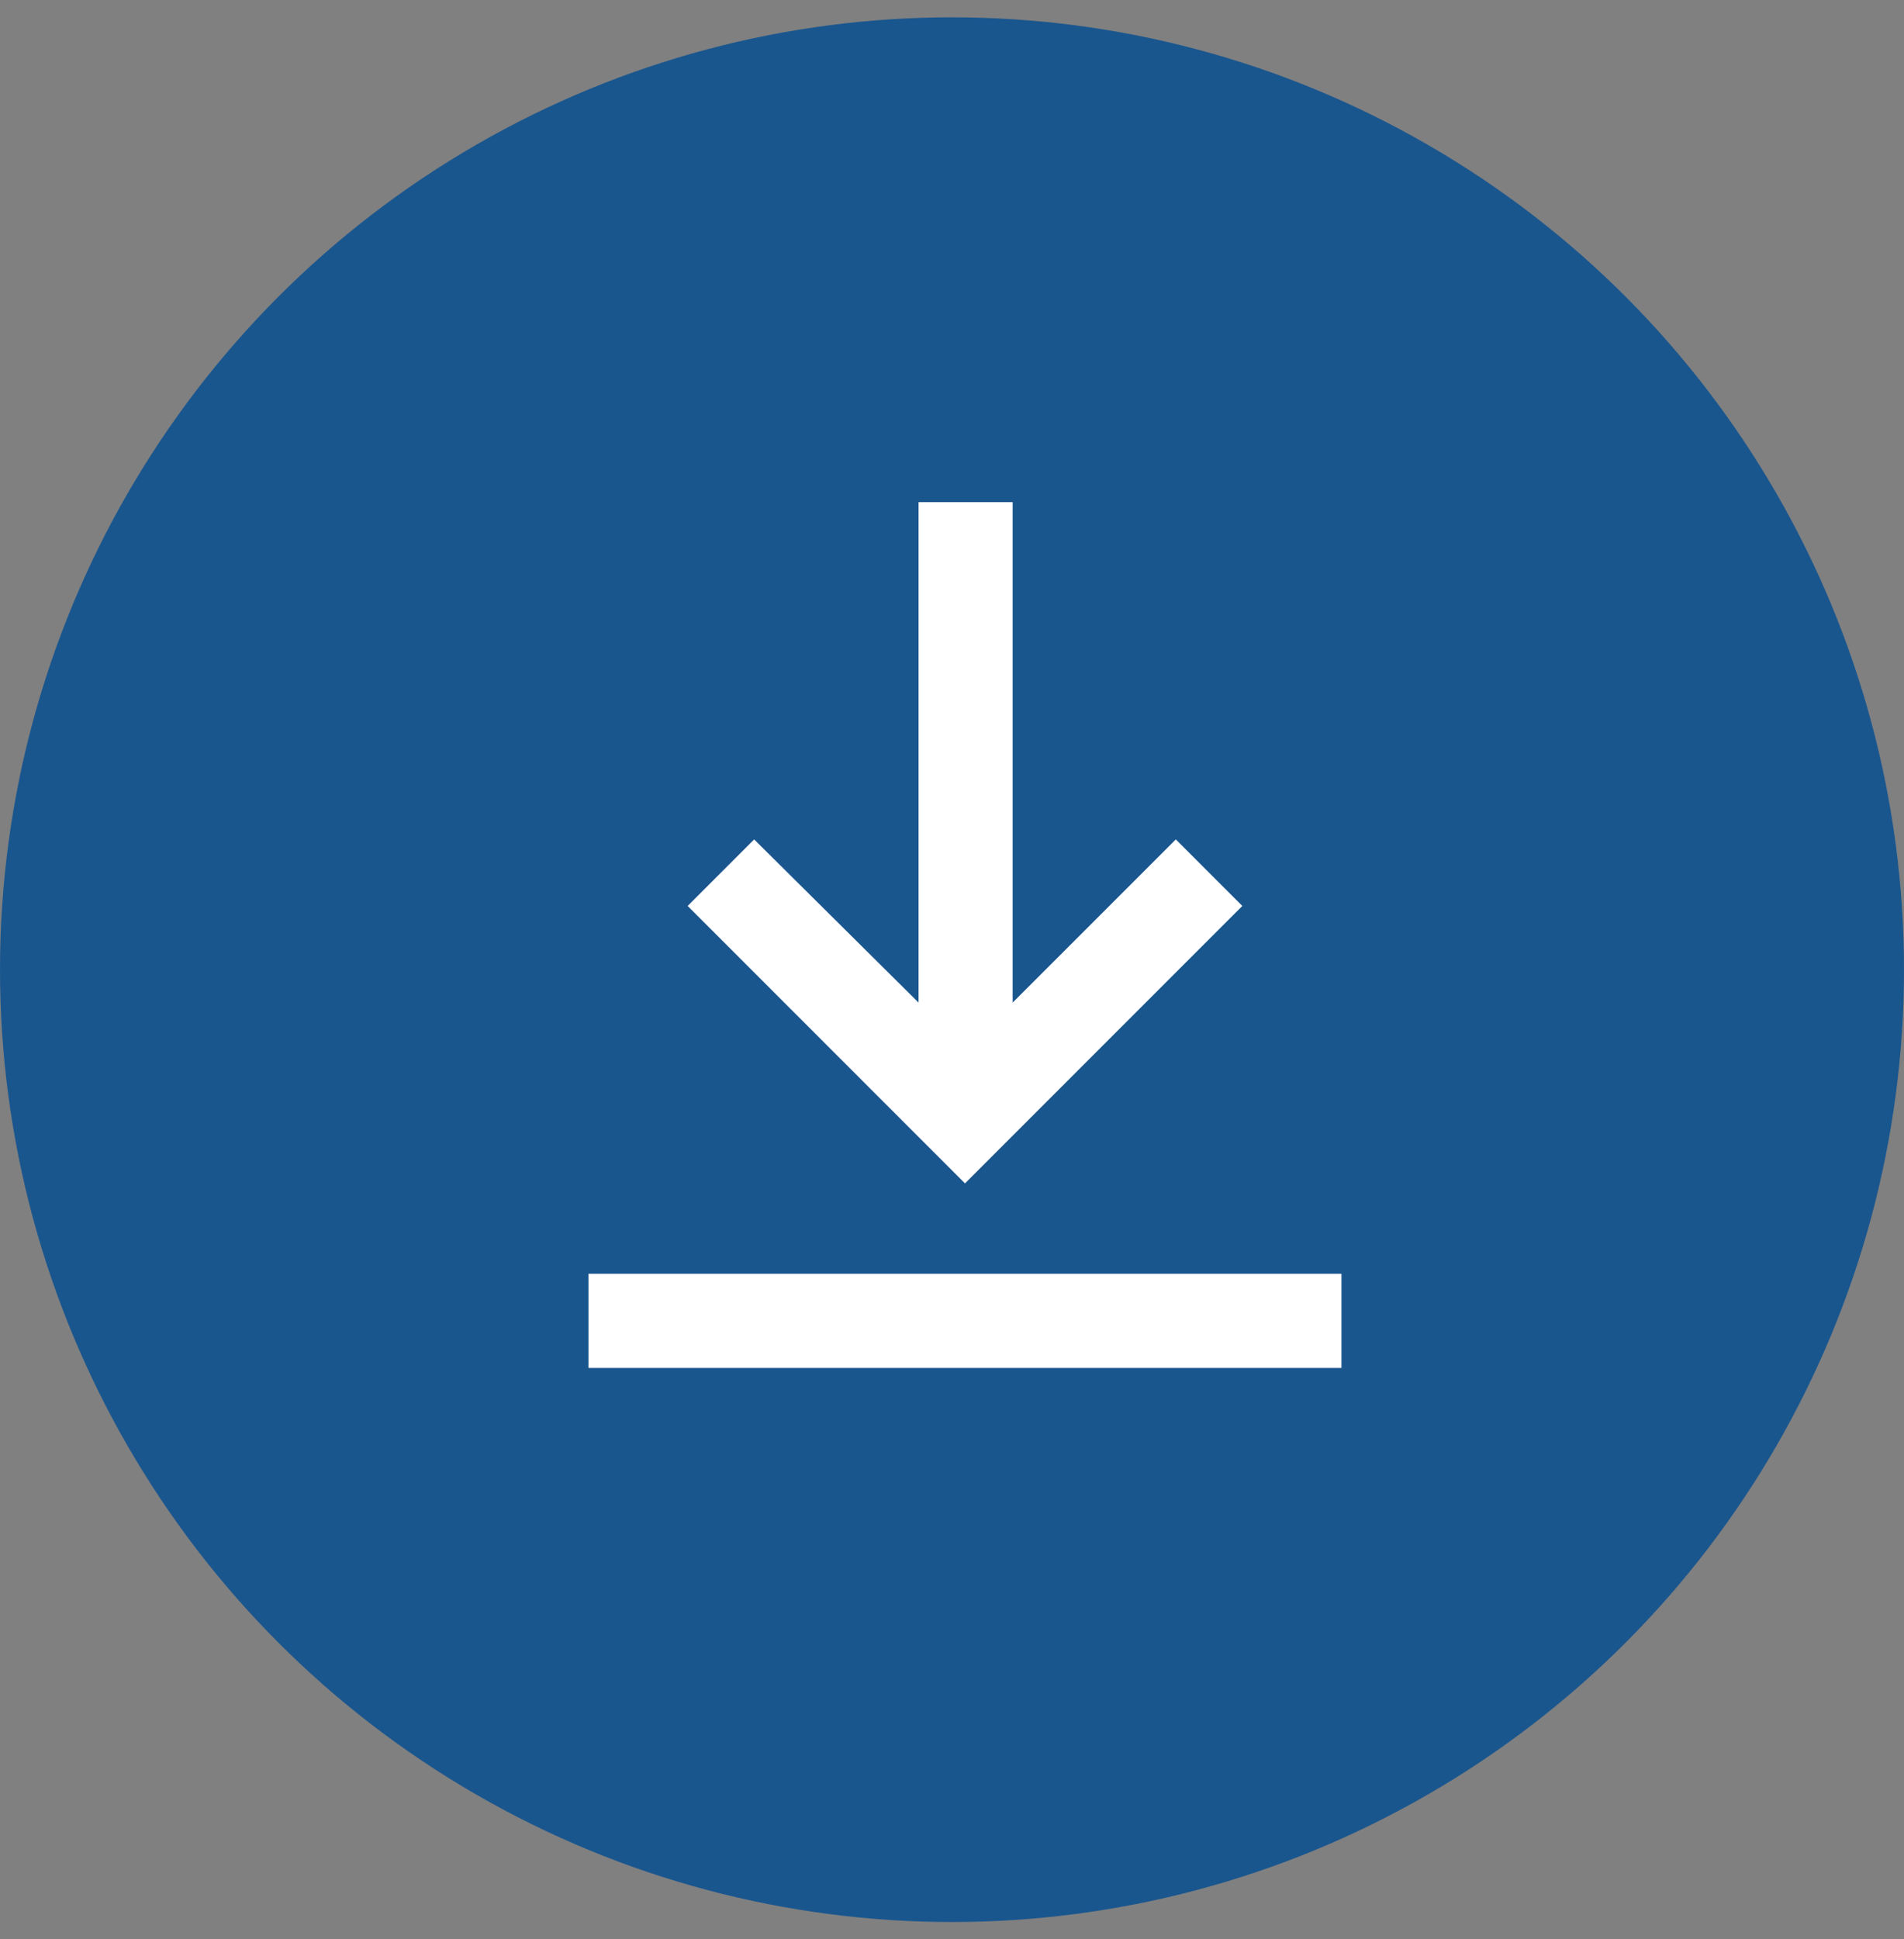
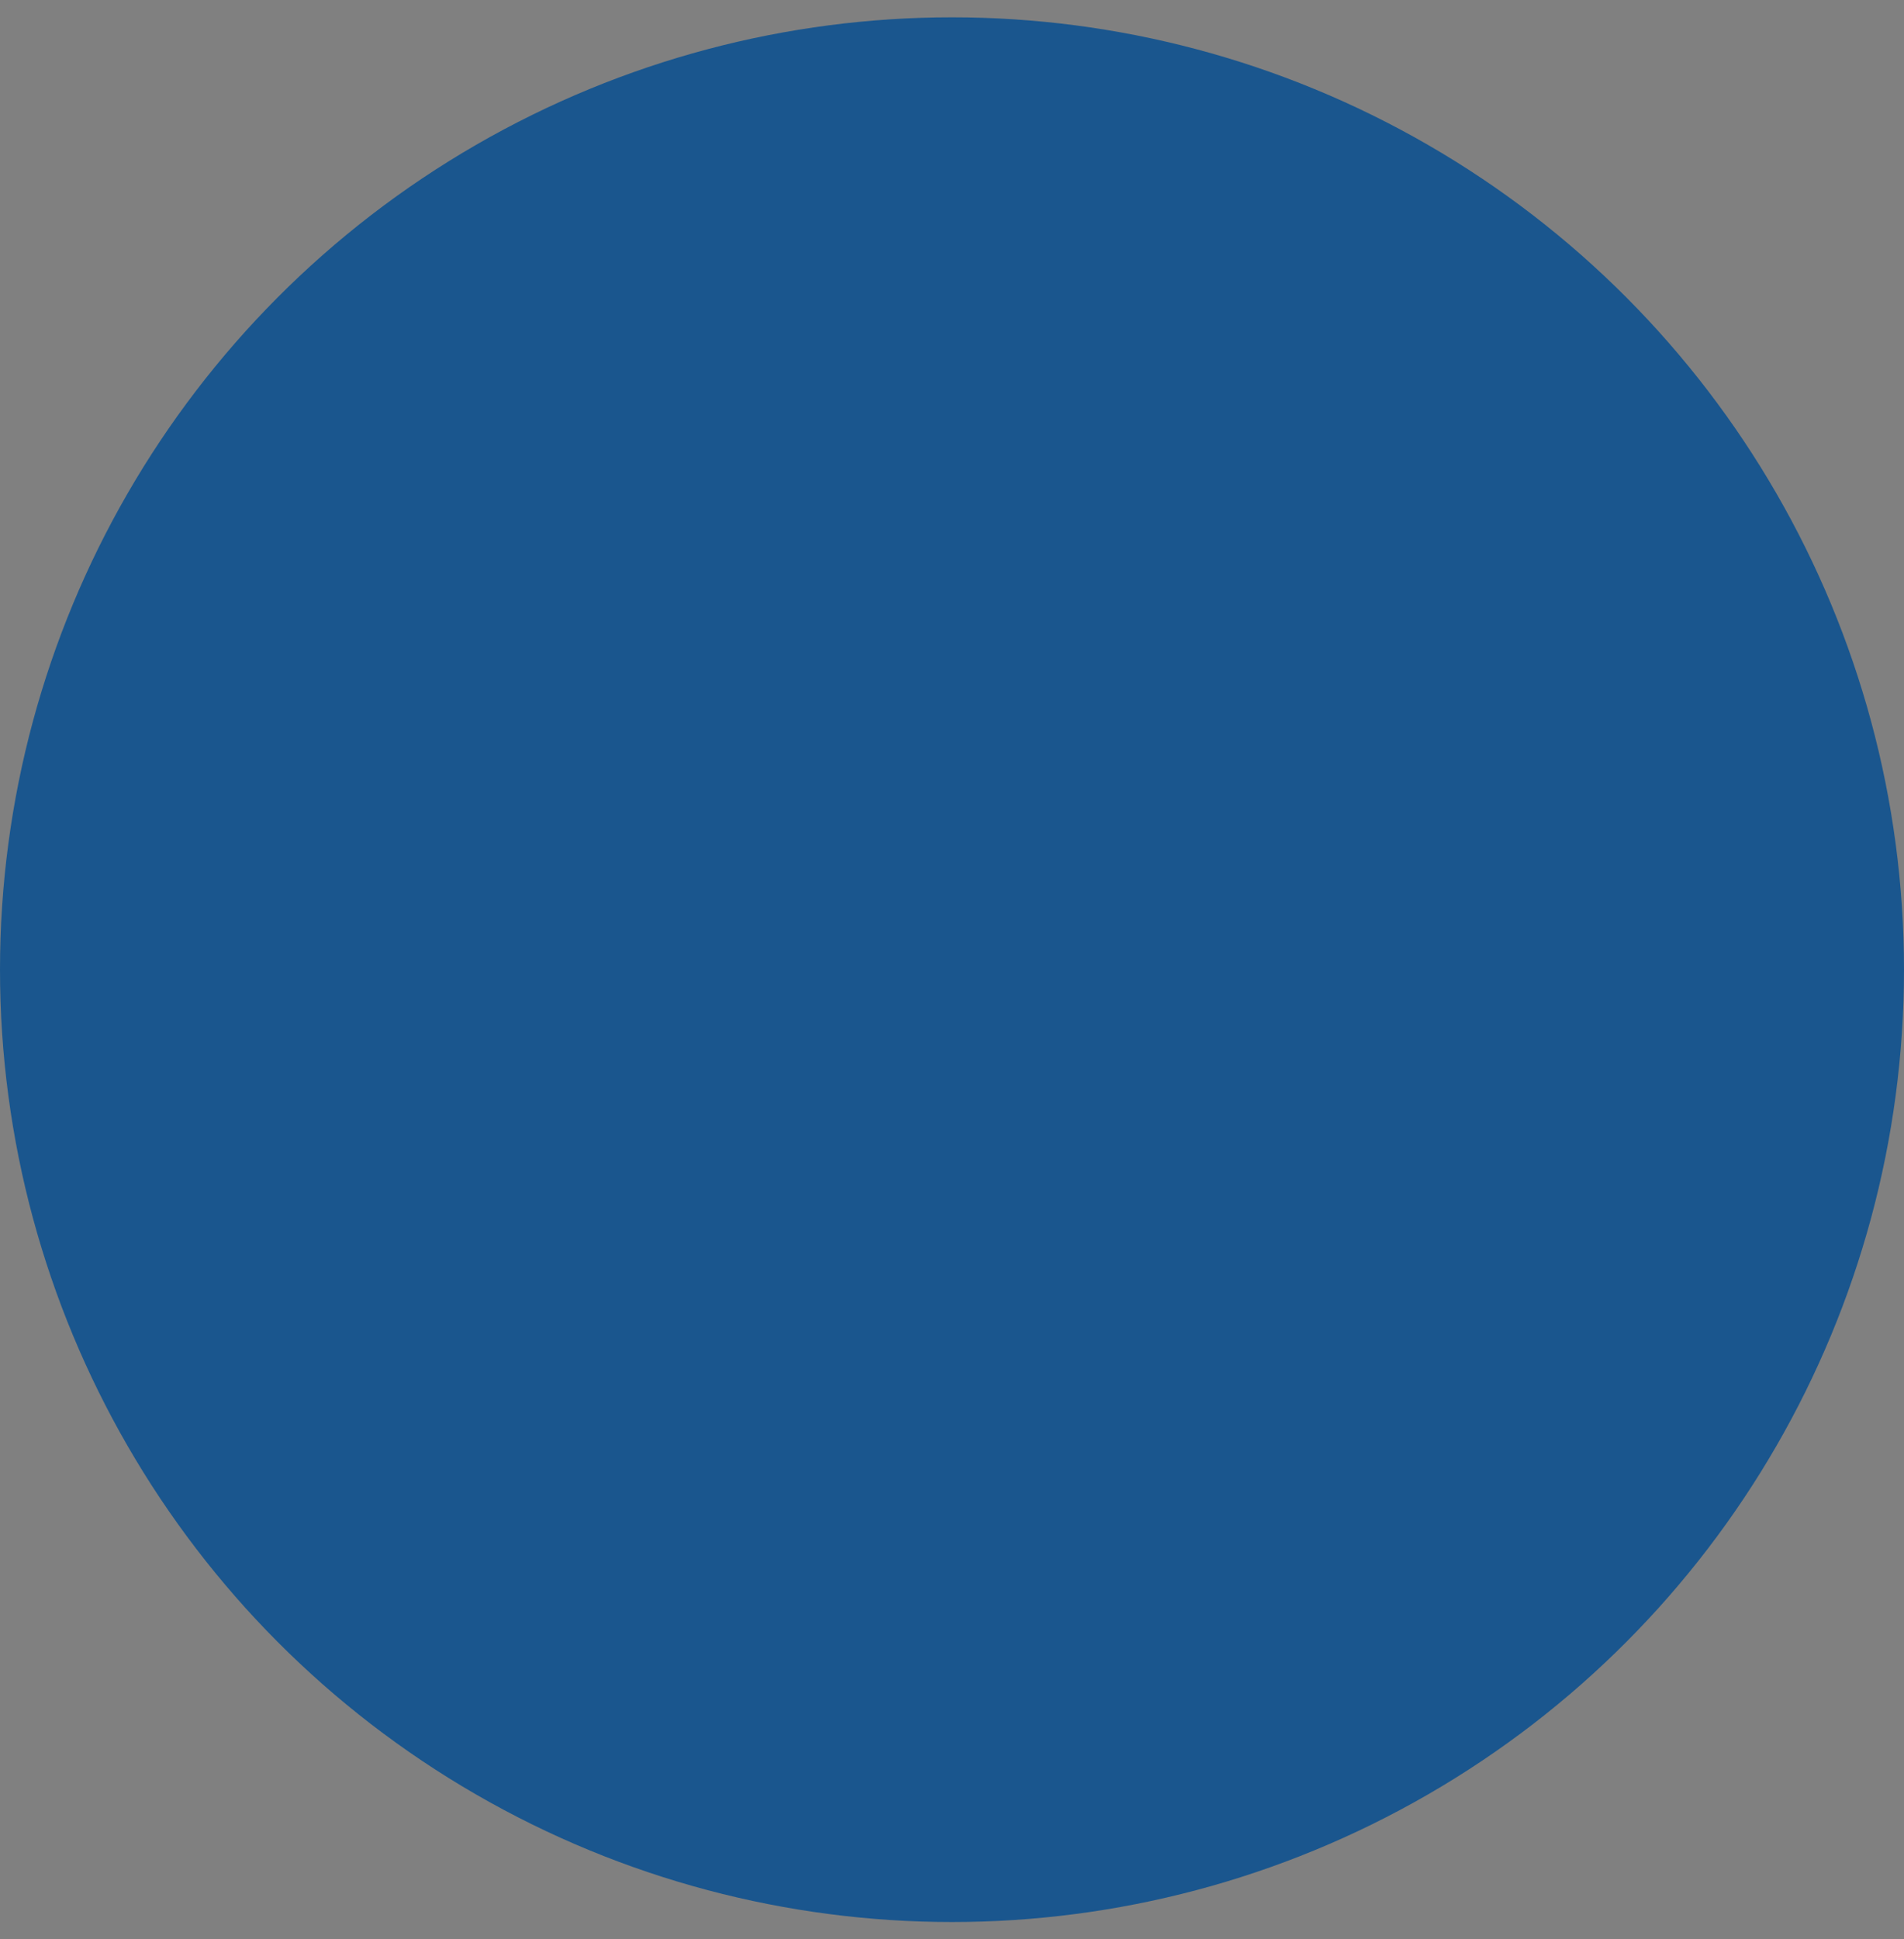
<svg xmlns="http://www.w3.org/2000/svg" width="55" height="56" viewBox="0 0 55 56">
  <rect x="0" y="0" width="55" height="56" fill="#808080" stroke="none" />
  <g fill="none" fill-rule="evenodd" transform="translate(0 .5)">
    <circle cx="27.5" cy="27.5" r="27.5" fill="#1A568E" />
    <g fill="#FFF" fill-rule="nonzero">
-       <path d="M9.534 0L9.534 14.451 4.785 9.739 2.864 11.66 10.875 19.671 18.886 11.66 16.965 9.739 12.252 14.451 12.252 0zM0 22.281H21.75V25H0z" transform="translate(17 14)" />
-     </g>
+       </g>
  </g>
</svg>